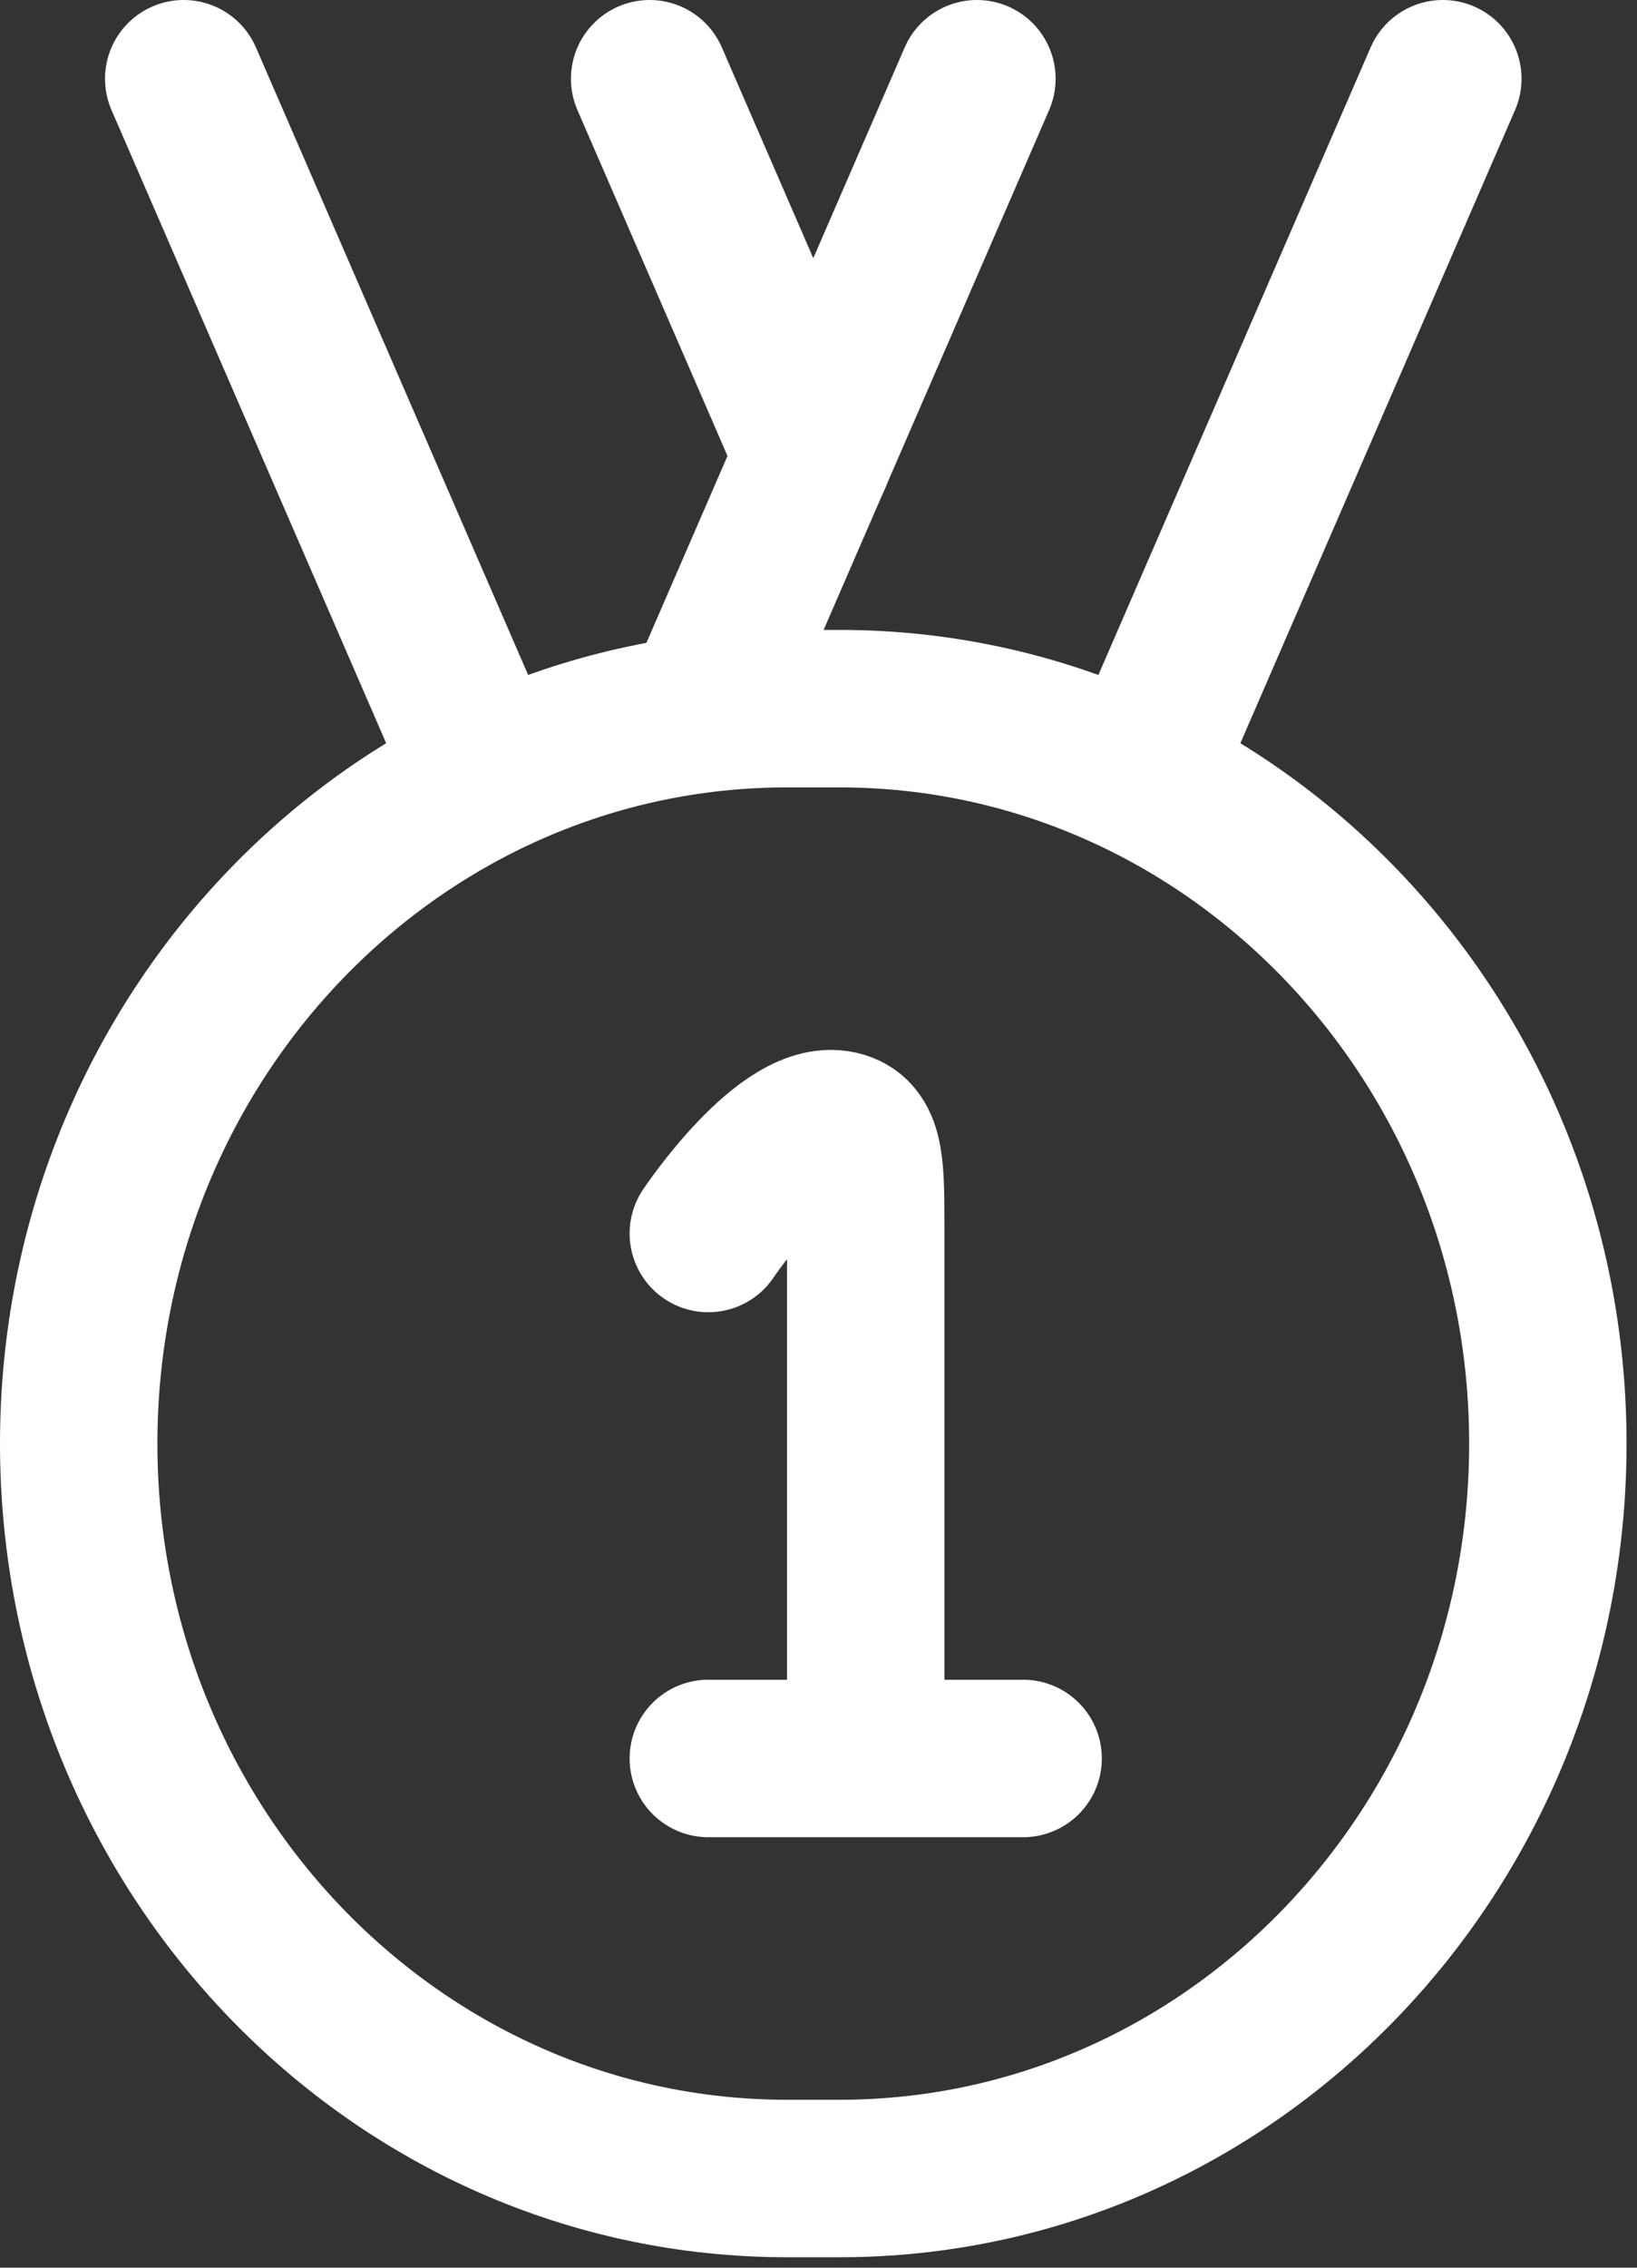
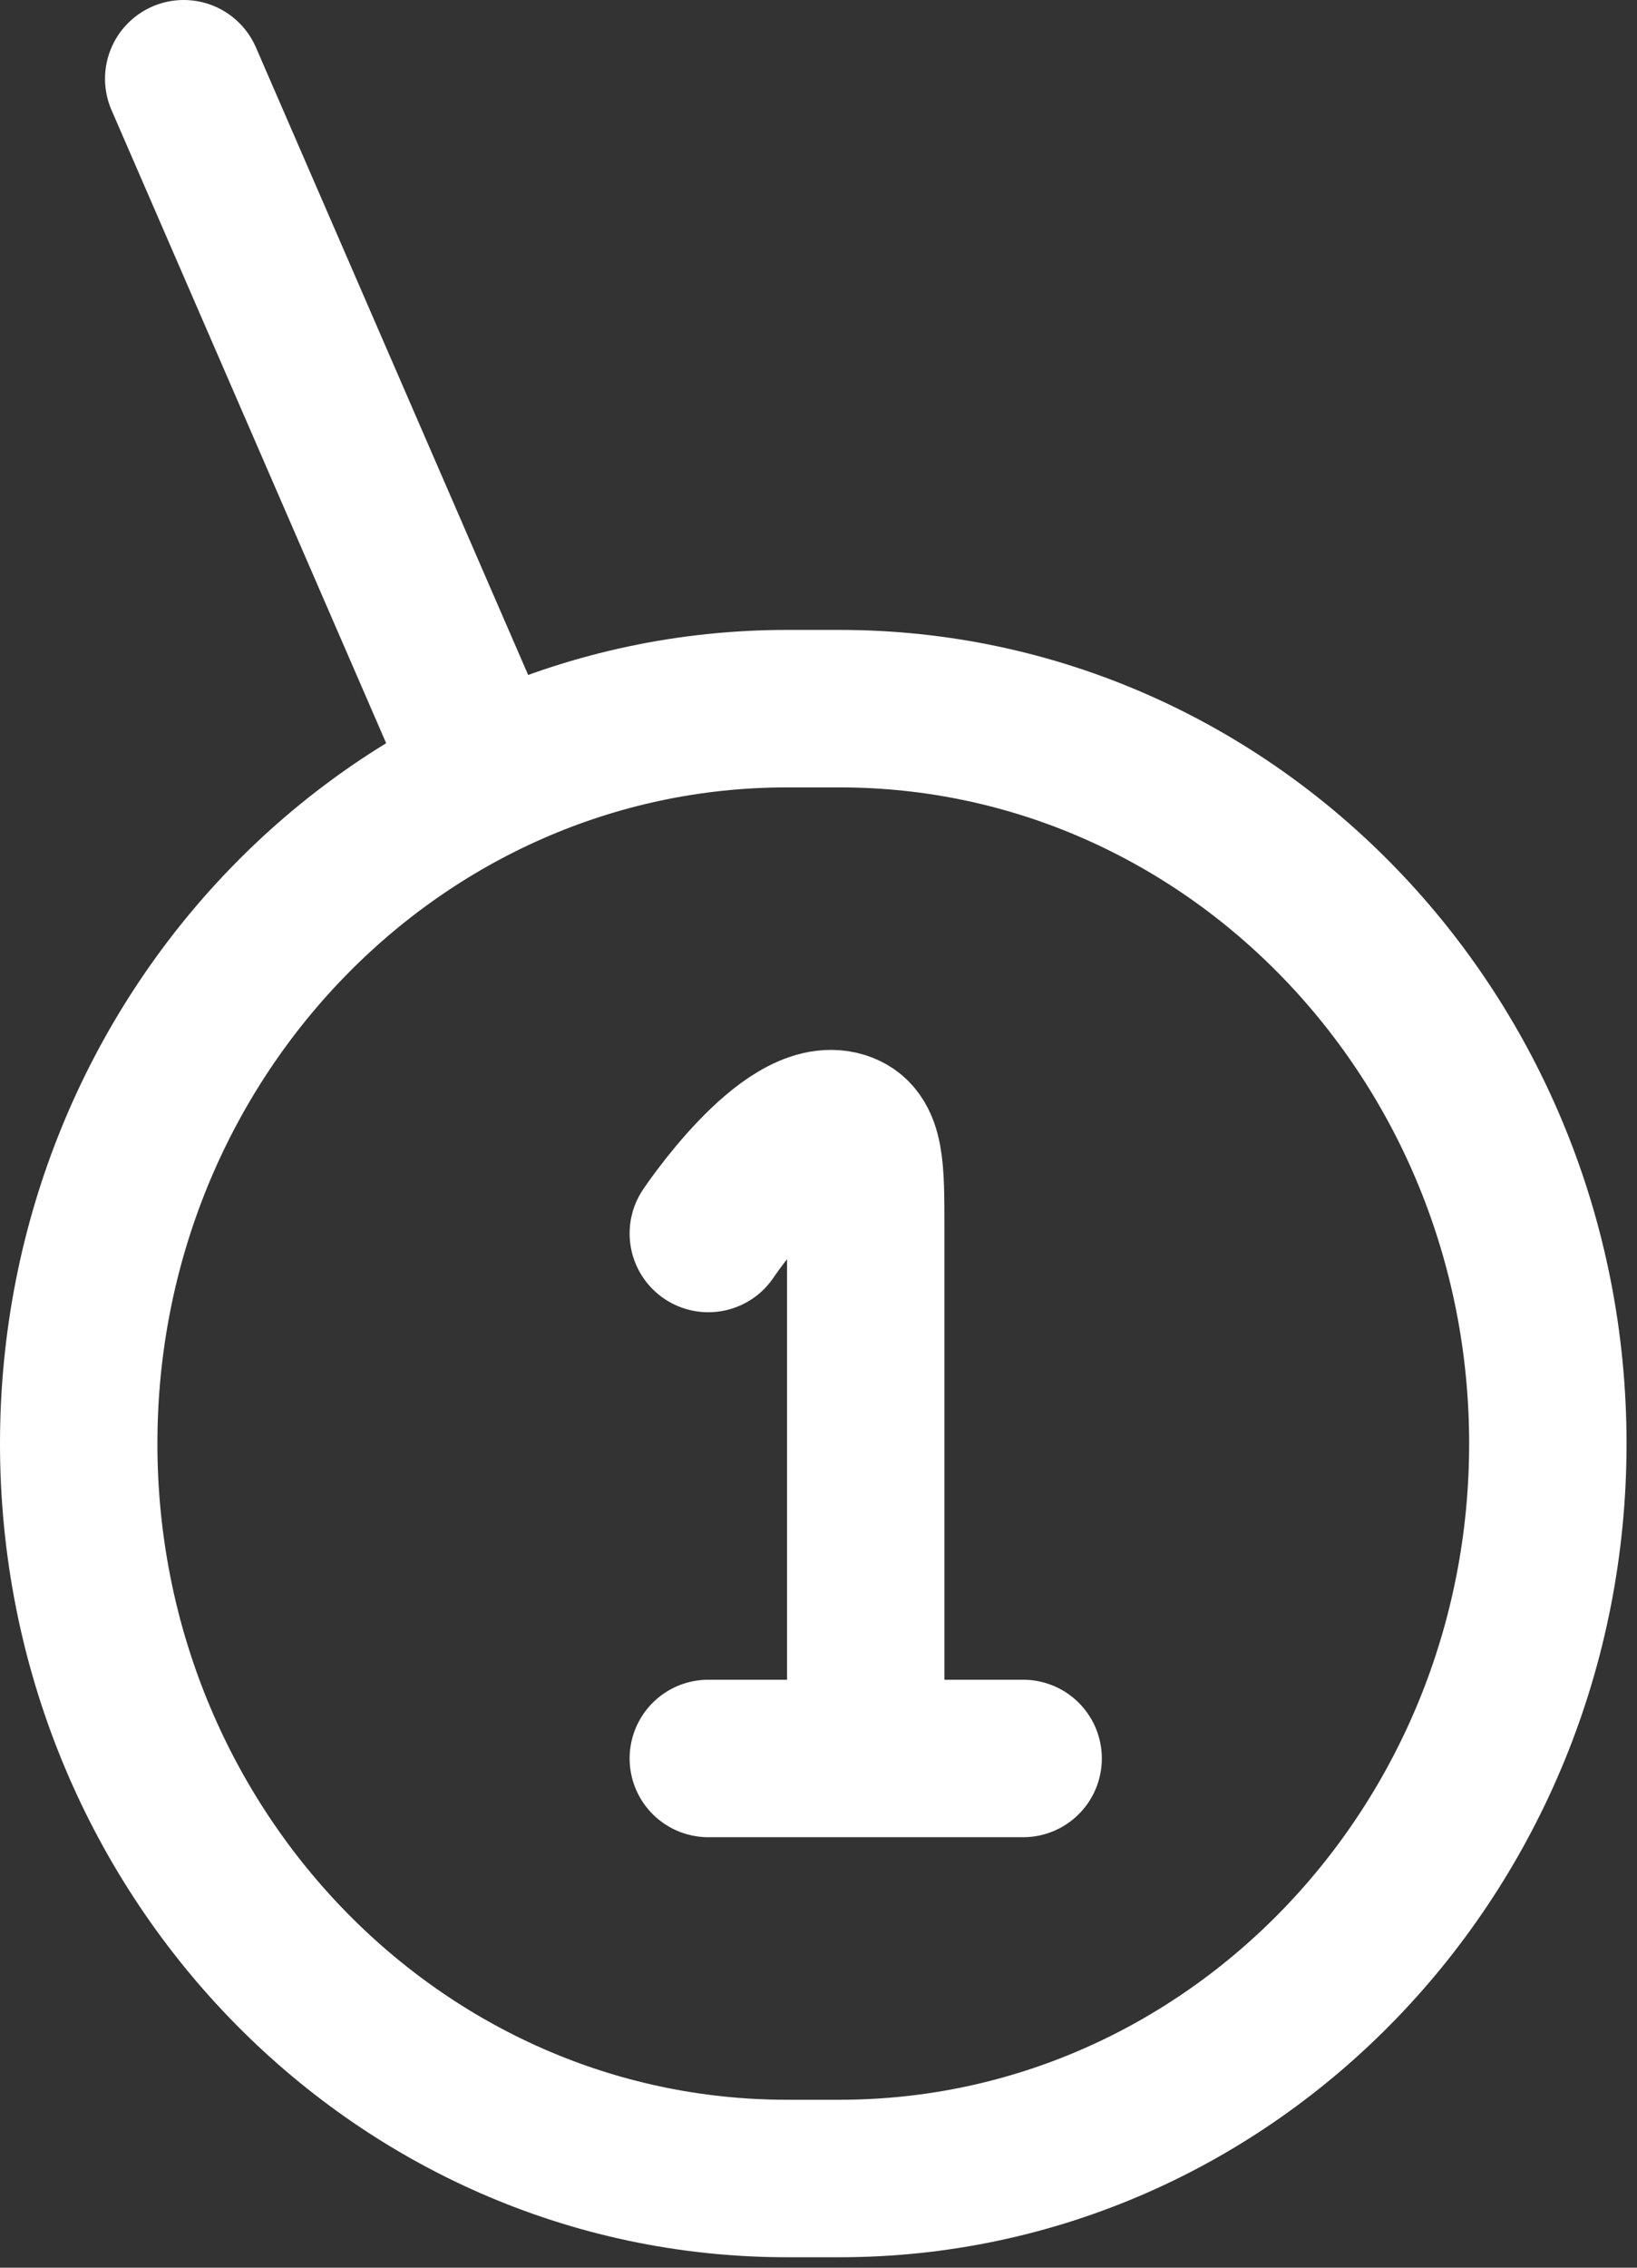
<svg xmlns="http://www.w3.org/2000/svg" width="13" height="18" viewBox="0 0 13 18" fill="none">
  <rect x="0" y="0" width="13" height="18" fill="#333333" stroke="none" />
  <path d="M0.625 11.459C0.625 8.237 3.143 5.625 6.25 5.625H6.667C9.773 5.625 12.292 8.237 12.292 11.459C12.292 14.68 9.773 17.292 6.667 17.292H6.25C3.143 17.292 0.625 14.68 0.625 11.459Z" stroke="white" stroke-width="1.25" />
  <path d="M6.875 13.958V9.749C6.875 9.27 6.875 9.03 6.683 8.971C6.261 8.84 5.625 9.791 5.625 9.791M6.875 13.958H5.625M6.875 13.958H8.125" stroke="white" stroke-width="1.25" stroke-linecap="round" stroke-linejoin="round" />
-   <path d="M7.758 0.625L5.625 5.54M11.458 0.625L9.107 6.042" stroke="white" stroke-width="1.25" stroke-linecap="round" />
-   <path d="M5.159 0.625L6.459 3.62M1.459 0.625L3.81 6.042" stroke="white" stroke-width="1.25" stroke-linecap="round" />
+   <path d="M5.159 0.625M1.459 0.625L3.81 6.042" stroke="white" stroke-width="1.25" stroke-linecap="round" />
</svg>